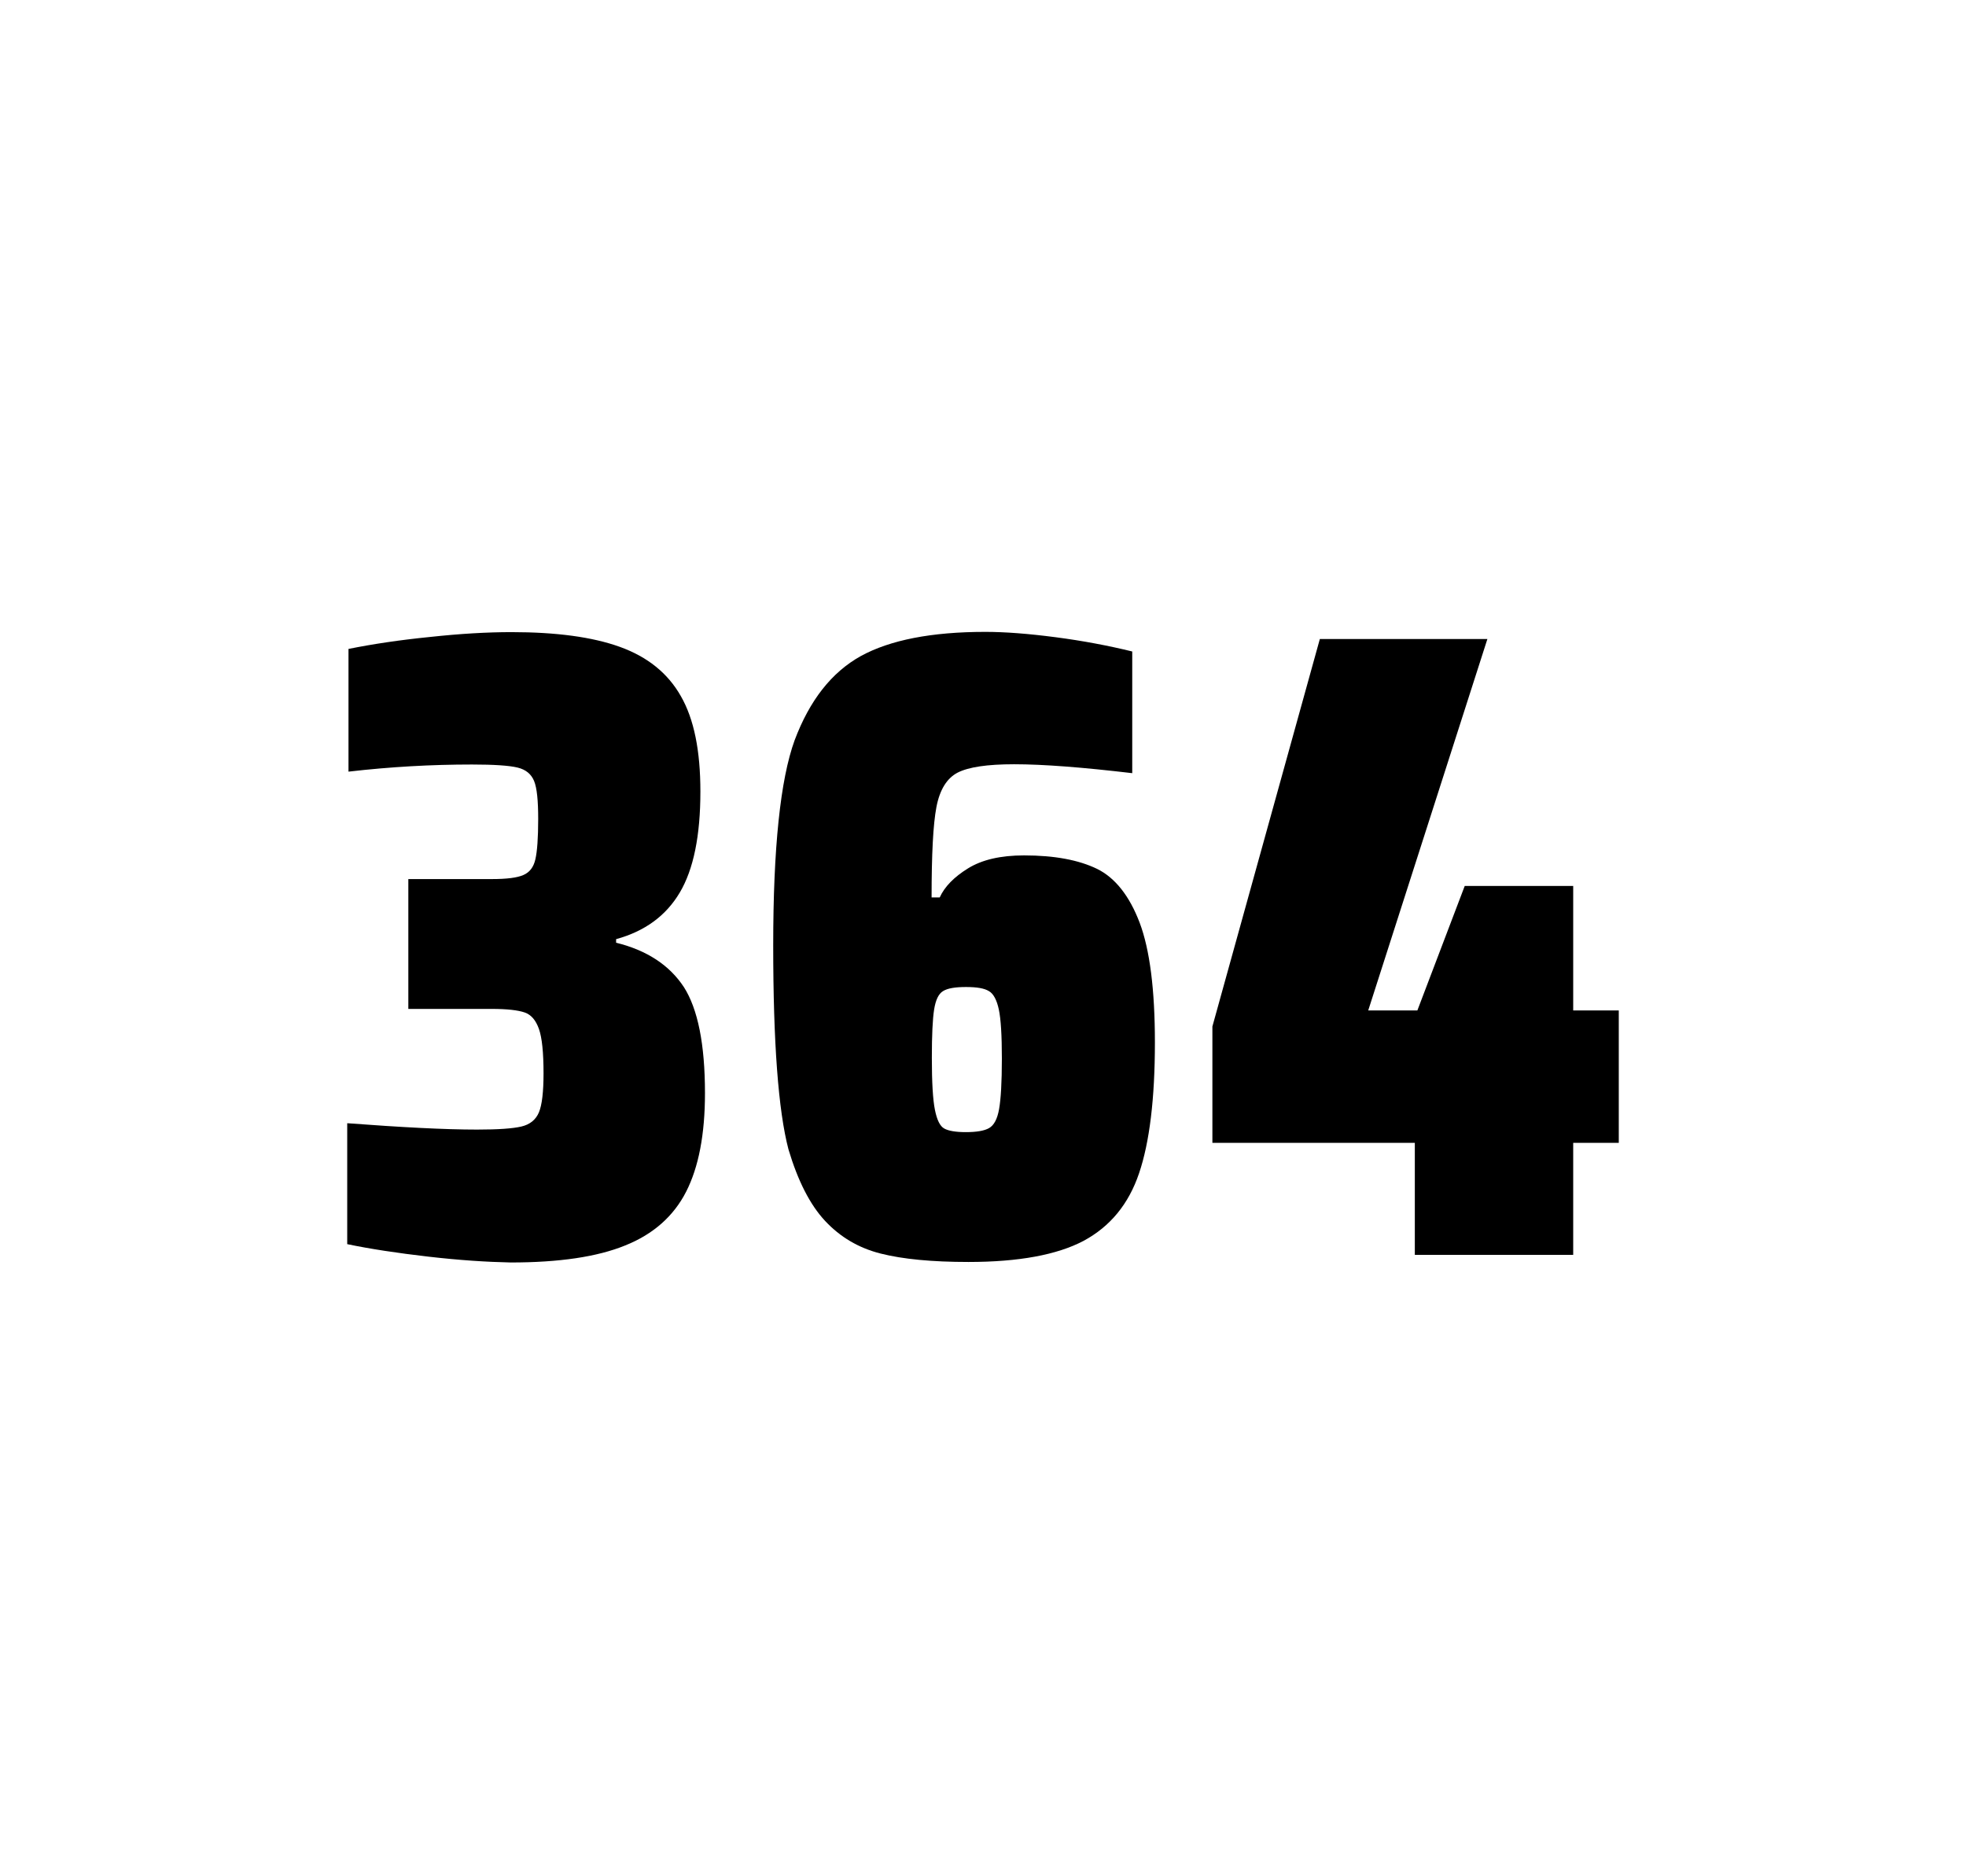
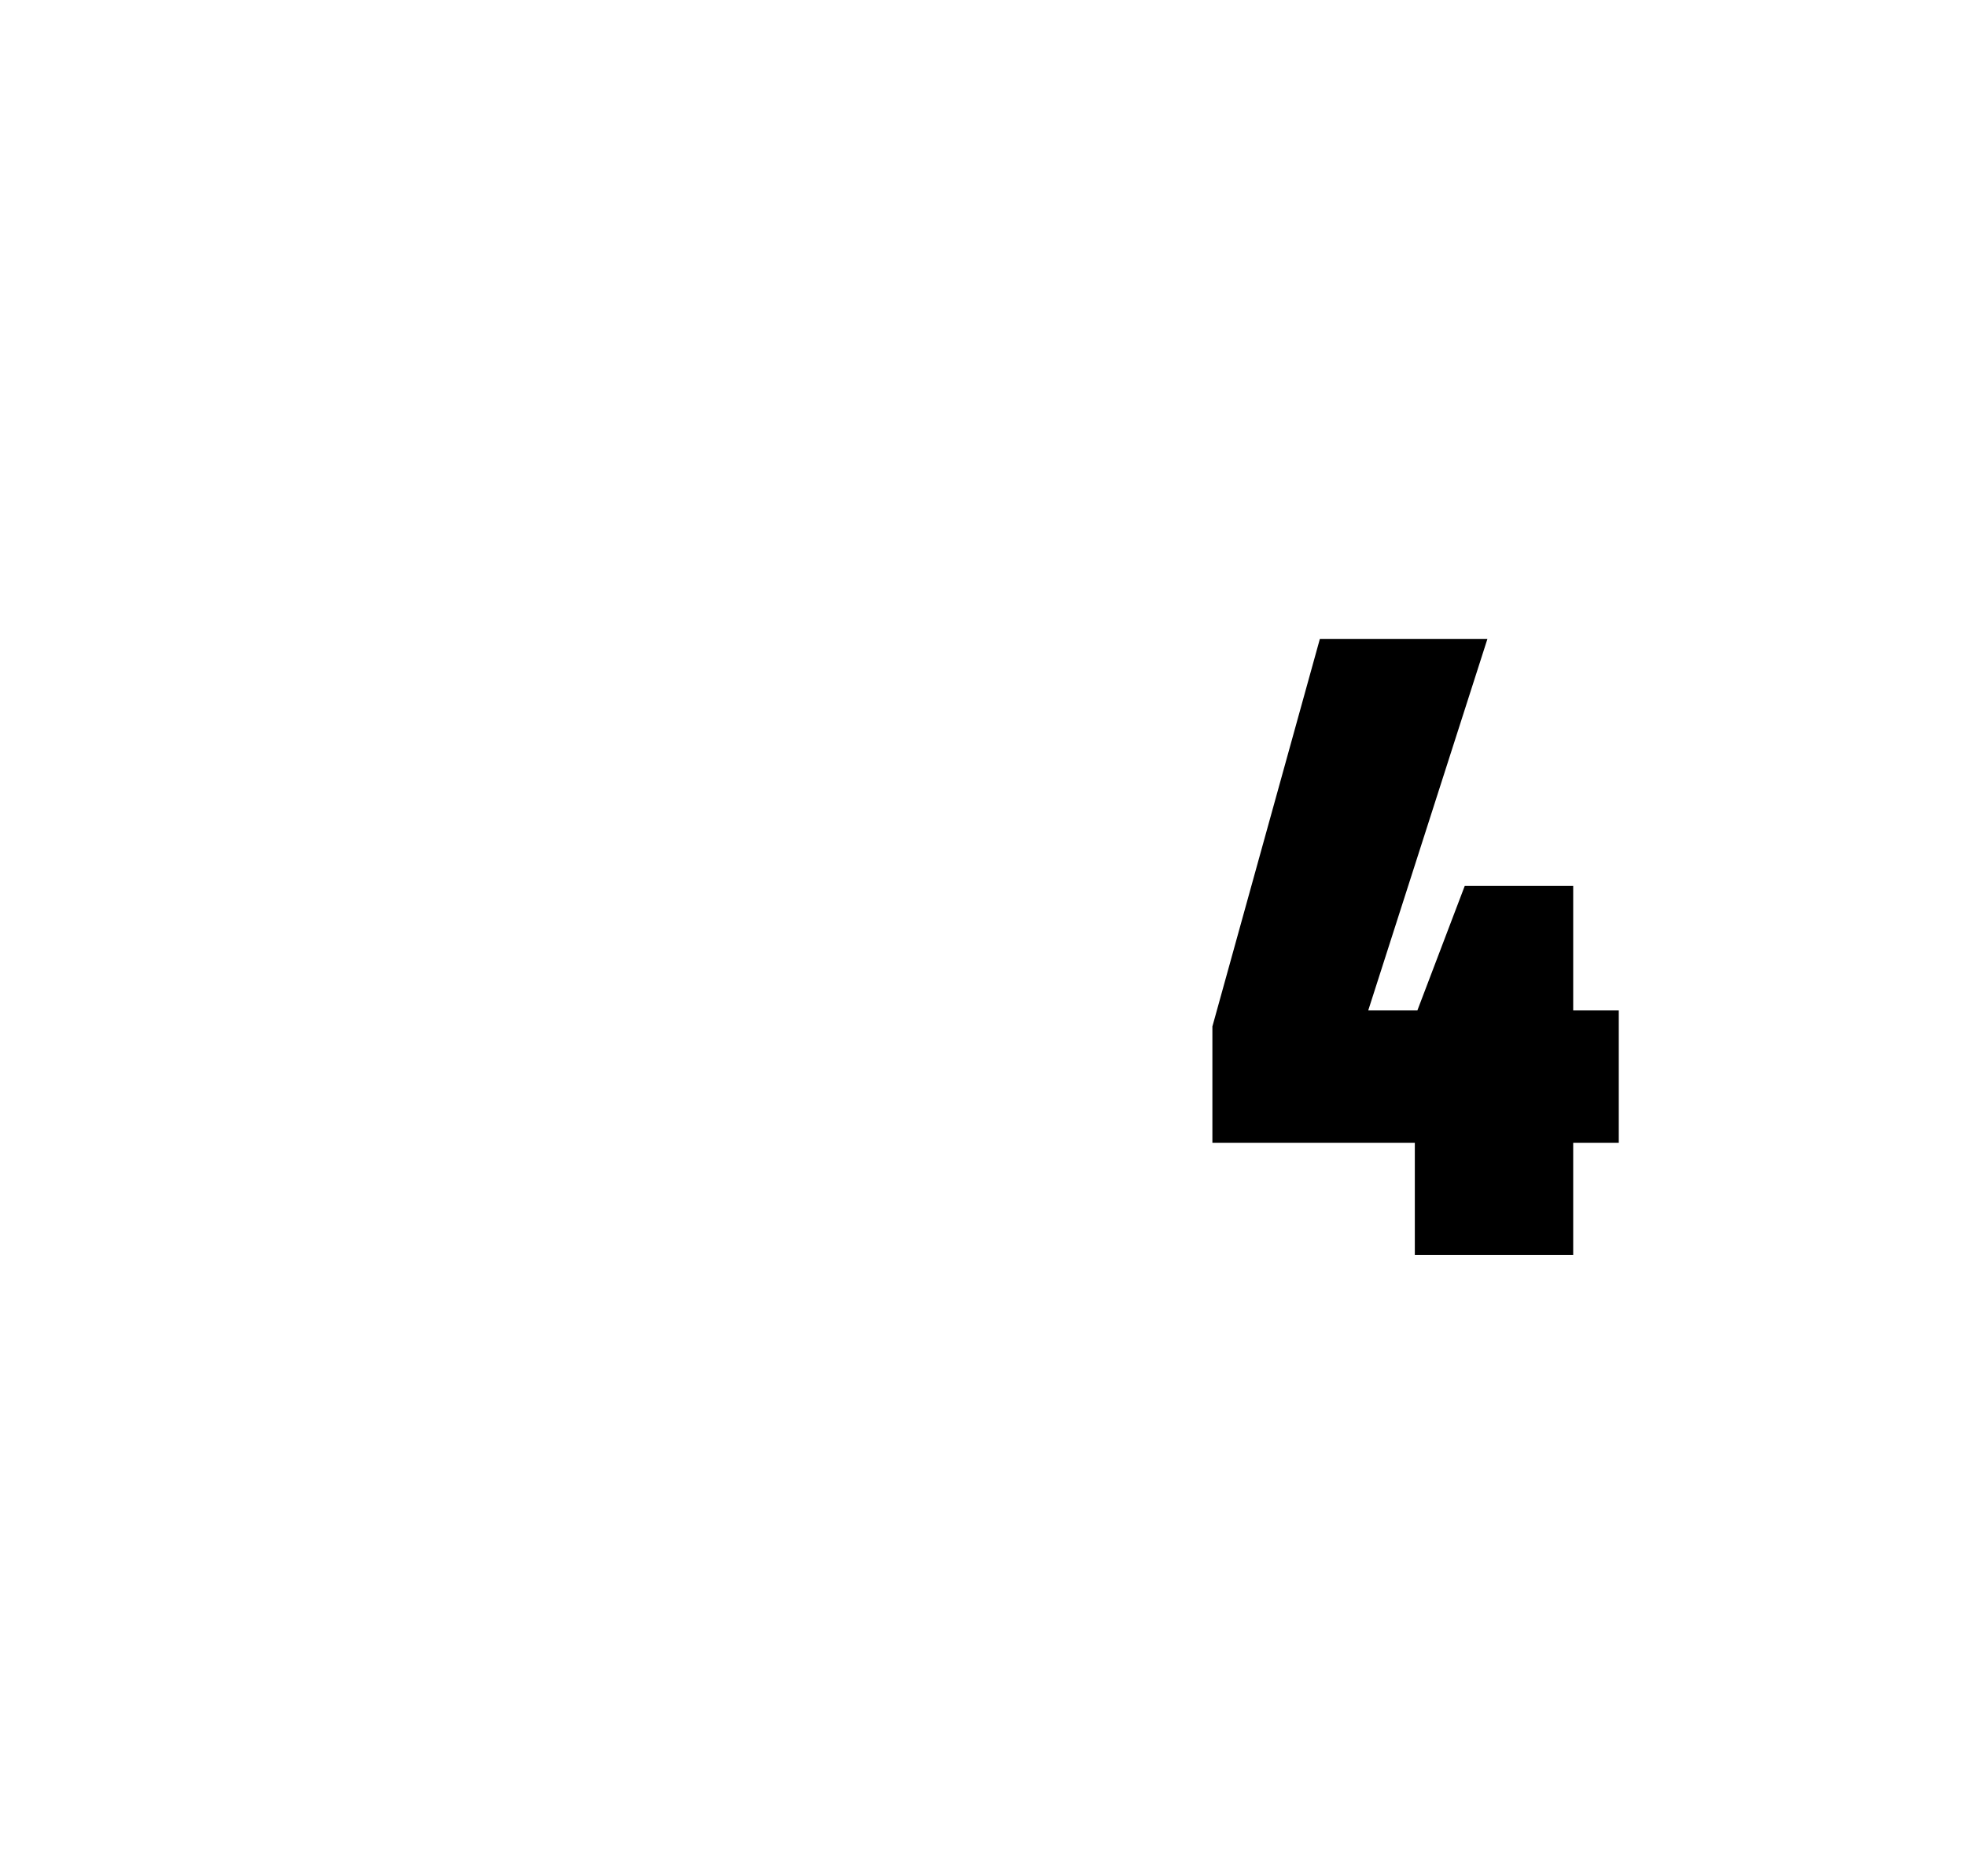
<svg xmlns="http://www.w3.org/2000/svg" version="1.1" id="wrapper" x="0px" y="0px" viewBox="0 0 772.1 737" style="enable-background:new 0 0 772.1 737;">
  <style type="text/css">
	.st0{fill:none;}
</style>
-   <path id="frame" class="st0" d="M 1.5 0 L 770.5 0 C 771.3 0 772 0.7 772 1.5 L 772 735.4 C 772 736.2 771.3 736.9 770.5 736.9 L 1.5 736.9 C 0.7 736.9 0 736.2 0 735.4 L 0 1.5 C 0 0.7 0.7 0 1.5 0 Z" />
  <g id="numbers">
-     <path id="three" d="M 168.162 493.6 C 156.062 492.2 145.462 490.6 136.362 488.7 L 136.362 441.2 C 157.662 442.8 174.662 443.7 187.362 443.7 C 195.562 443.7 201.362 443.3 204.762 442.5 C 208.162 441.7 210.462 439.8 211.662 436.9 C 212.862 434 213.462 428.9 213.462 421.6 C 213.462 413.4 212.862 407.6 211.662 404.2 C 210.462 400.8 208.662 398.6 206.062 397.7 C 203.462 396.8 199.162 396.3 193.062 396.3 L 160.362 396.3 L 160.362 345.3 L 193.062 345.3 C 198.962 345.3 203.062 344.8 205.562 343.7 C 208.062 342.6 209.562 340.6 210.262 337.5 C 210.962 334.5 211.362 329.2 211.362 321.7 C 211.362 314.4 210.862 309.5 209.762 306.8 C 208.662 304.1 206.562 302.3 203.262 301.5 C 199.962 300.7 193.962 300.3 185.362 300.3 C 169.462 300.3 153.262 301.2 136.862 303.1 L 136.862 254.9 C 146.262 253 156.862 251.4 168.862 250.2 C 180.862 248.9 191.462 248.3 200.862 248.3 C 218.462 248.3 232.662 250.2 243.462 254.1 C 254.262 258 262.262 264.4 267.362 273.4 C 272.562 282.4 275.062 294.9 275.062 310.9 C 275.062 328.3 272.362 341.5 266.962 350.6 C 261.562 359.7 253.262 365.8 241.962 368.9 L 241.962 370.3 C 254.162 373.3 262.962 379.2 268.562 387.7 C 274.062 396.3 276.862 410.2 276.862 429.4 C 276.862 445.6 274.362 458.5 269.462 468.1 C 264.562 477.7 256.562 484.8 245.562 489.2 C 234.562 493.7 219.562 495.9 200.562 495.9 C 190.962 495.7 180.262 495 168.162 493.6 Z" />
-     <path id="six" d="M 345.86 492.4 C 337.16 490.2 329.96 485.9 324.06 479.6 C 318.16 473.3 313.36 463.9 309.66 451.5 C 305.66 436.3 303.66 409.5 303.66 371.3 C 303.66 333.1 306.46 306.2 312.06 290.8 C 317.96 275.1 326.56 264.1 338.06 257.7 C 349.56 251.4 365.86 248.2 386.96 248.2 C 394.66 248.2 403.86 248.9 414.56 250.3 C 425.26 251.7 435.26 253.6 444.66 255.9 L 444.66 303.7 C 425.16 301.4 409.76 300.2 398.26 300.2 C 387.66 300.2 380.36 301.3 376.06 303.5 C 371.86 305.7 369.06 310.2 367.76 317 C 366.46 323.8 365.86 335.6 365.86 352.5 L 369.06 352.5 C 370.96 348.3 374.66 344.5 380.16 341.1 C 385.66 337.7 392.96 336 402.16 336 C 414.16 336 423.66 337.8 430.86 341.3 C 437.96 344.8 443.56 351.9 447.56 362.4 C 451.56 373 453.56 388.7 453.56 409.5 C 453.56 431.5 451.46 448.7 447.36 460.8 C 443.26 473 435.96 481.8 425.56 487.4 C 415.16 492.9 400.06 495.7 380.36 495.7 C 366.06 495.7 354.56 494.6 345.86 492.4 Z M 388.46 443.1 C 390.36 442 391.66 439.6 392.36 435.7 C 393.06 431.8 393.46 425.2 393.46 415.8 C 393.46 406.7 393.06 400.2 392.26 396.5 C 391.46 392.8 390.16 390.3 388.36 389.3 C 386.56 388.2 383.66 387.7 379.36 387.7 C 375.06 387.7 372.16 388.2 370.36 389.3 C 368.56 390.4 367.46 392.8 366.86 396.5 C 366.26 400.3 365.96 406.6 365.96 415.5 C 365.96 425.1 366.36 431.9 367.16 435.9 C 367.96 439.9 369.16 442.4 370.86 443.3 C 372.46 444.2 375.36 444.7 379.26 444.7 C 383.46 444.7 386.56 444.2 388.46 443.1 Z" />
    <path id="four" d="M 555.638 492.9 L 555.638 448.9 L 476.138 448.9 L 476.138 403.2 L 518.338 251 L 584.138 251 L 537.338 396.9 L 556.638 396.9 L 575.238 348 L 617.838 348 L 617.838 396.9 L 635.738 396.9 L 635.738 448.9 L 617.838 448.9 L 617.838 492.9 L 555.638 492.9 Z" />
  </g>
</svg>